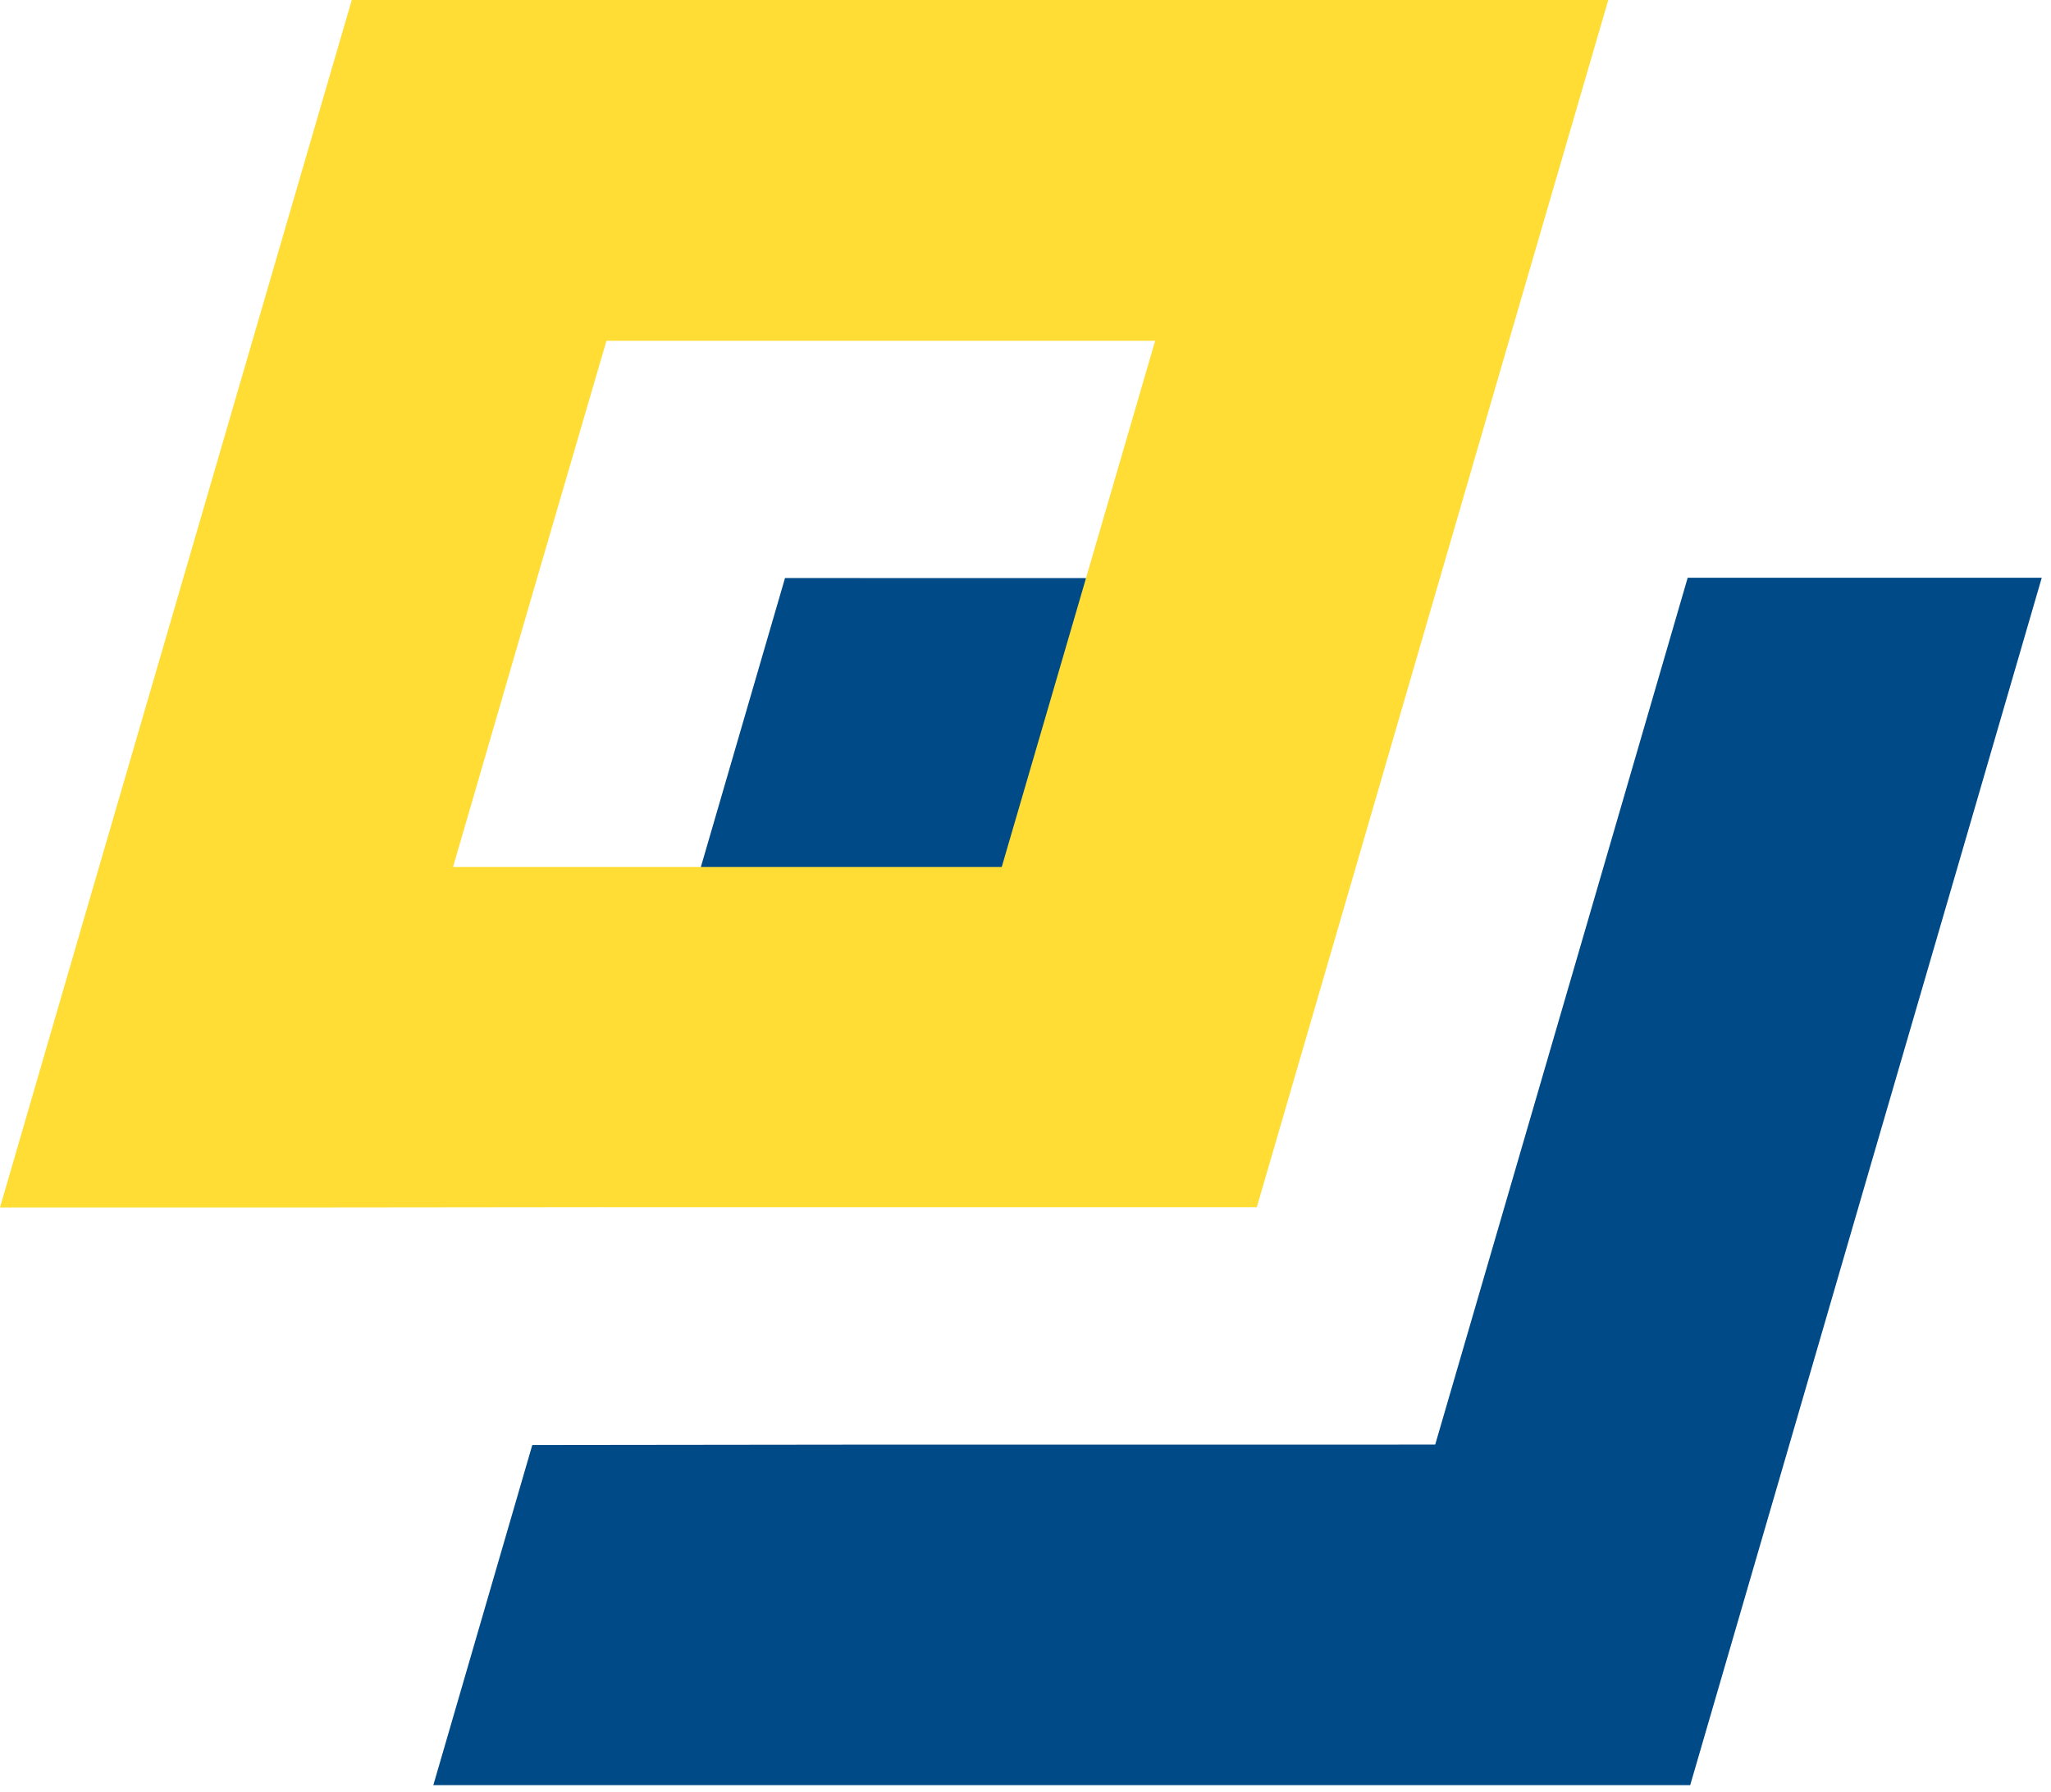
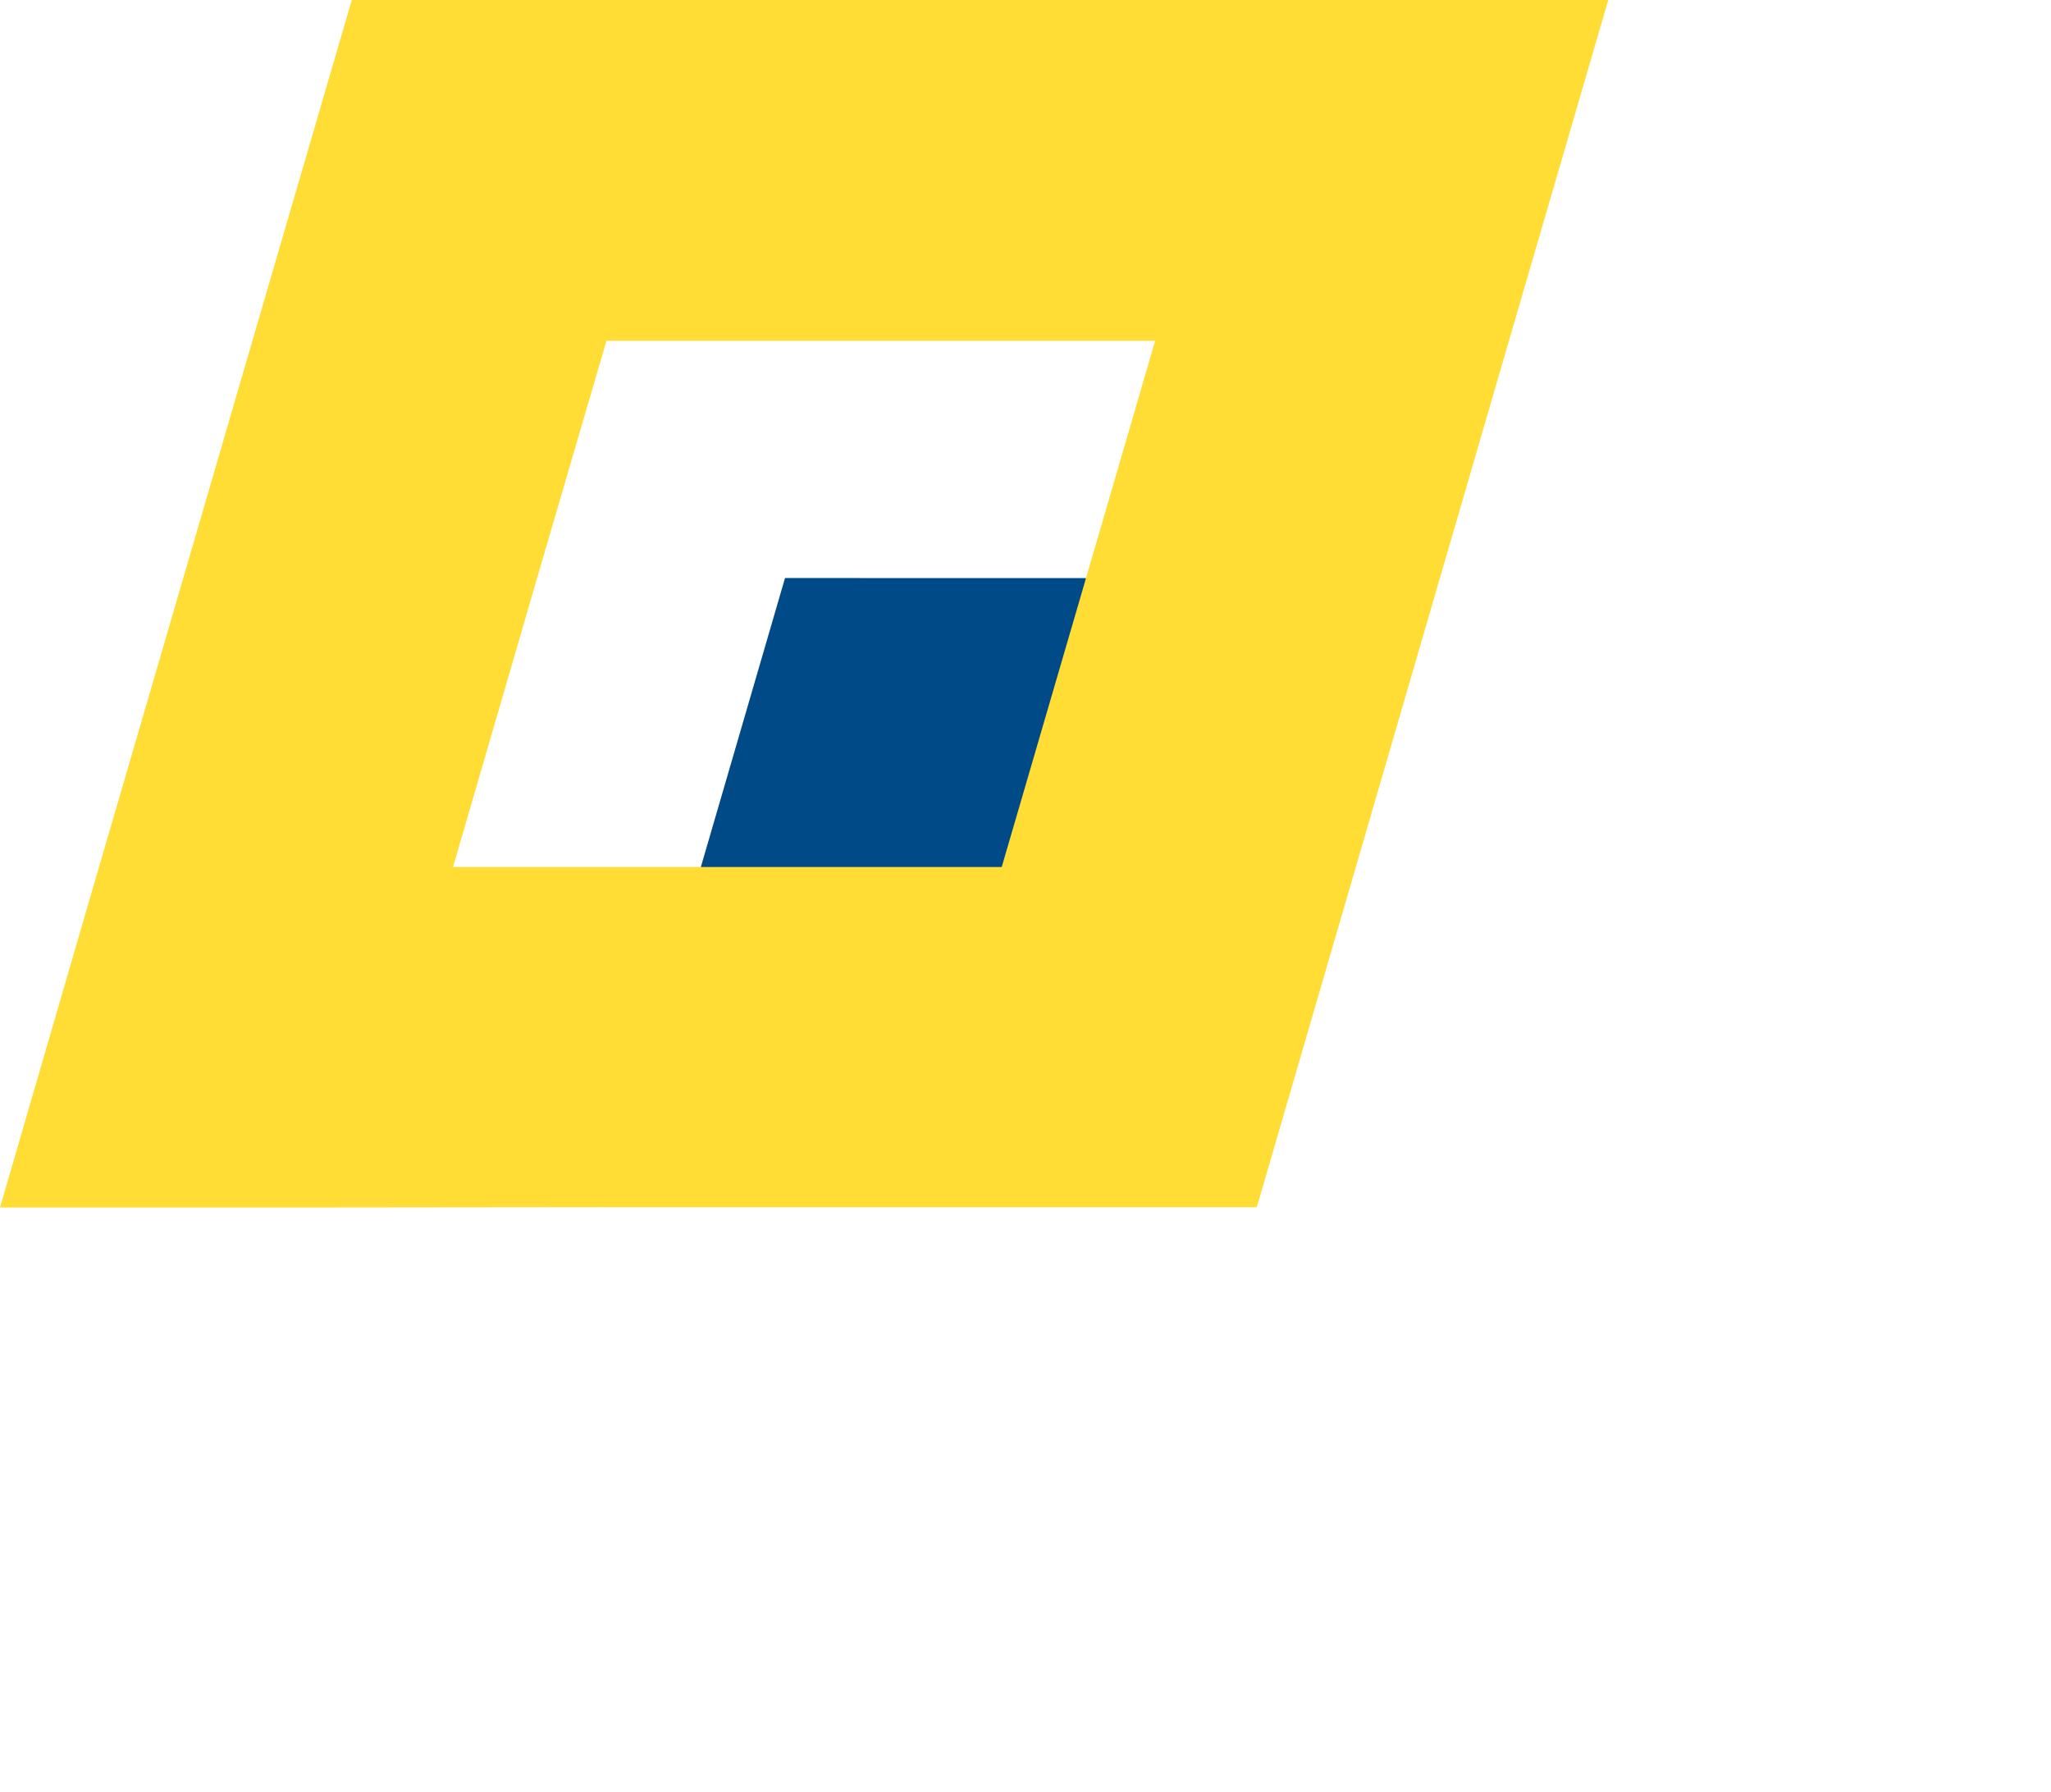
<svg xmlns="http://www.w3.org/2000/svg" width="100%" height="100%" viewBox="0 0 79 69" style="fill-rule:evenodd;clip-rule:evenodd;stroke-linejoin:round;stroke-miterlimit:2;">
  <path d="M41.825 22.263l-11.588-.001-3.243 11.132 21.418 13.081-6.587-24.212z" style="fill:#004b87;fill-rule:nonzero;" />
  <path d="M23.178 46.491h25.231l3.813-13.094 6.475-22.25 3.25-11.147H13.55l-3.828 13.125-3.238 11.113-3.247 11.134-3.237 11.131h11.594l11.584-.012zm15.406-13.1H17.45l3.237-11.125 2.672-9.141h21.135l-2.669 9.159-3.241 11.107z" style="fill:#ffdd35;fill-rule:nonzero;" />
-   <path d="M75.406 33.375l3.238-11.125H65.006l-3.812 13.094-3.244 11.131-2.669 9.159H34.147l-13.644.016-3.812 13.1h48.412l3.813-13.094 3.237-11.125 3.253-11.156z" style="fill:#004b87;fill-rule:nonzero;" />
</svg>